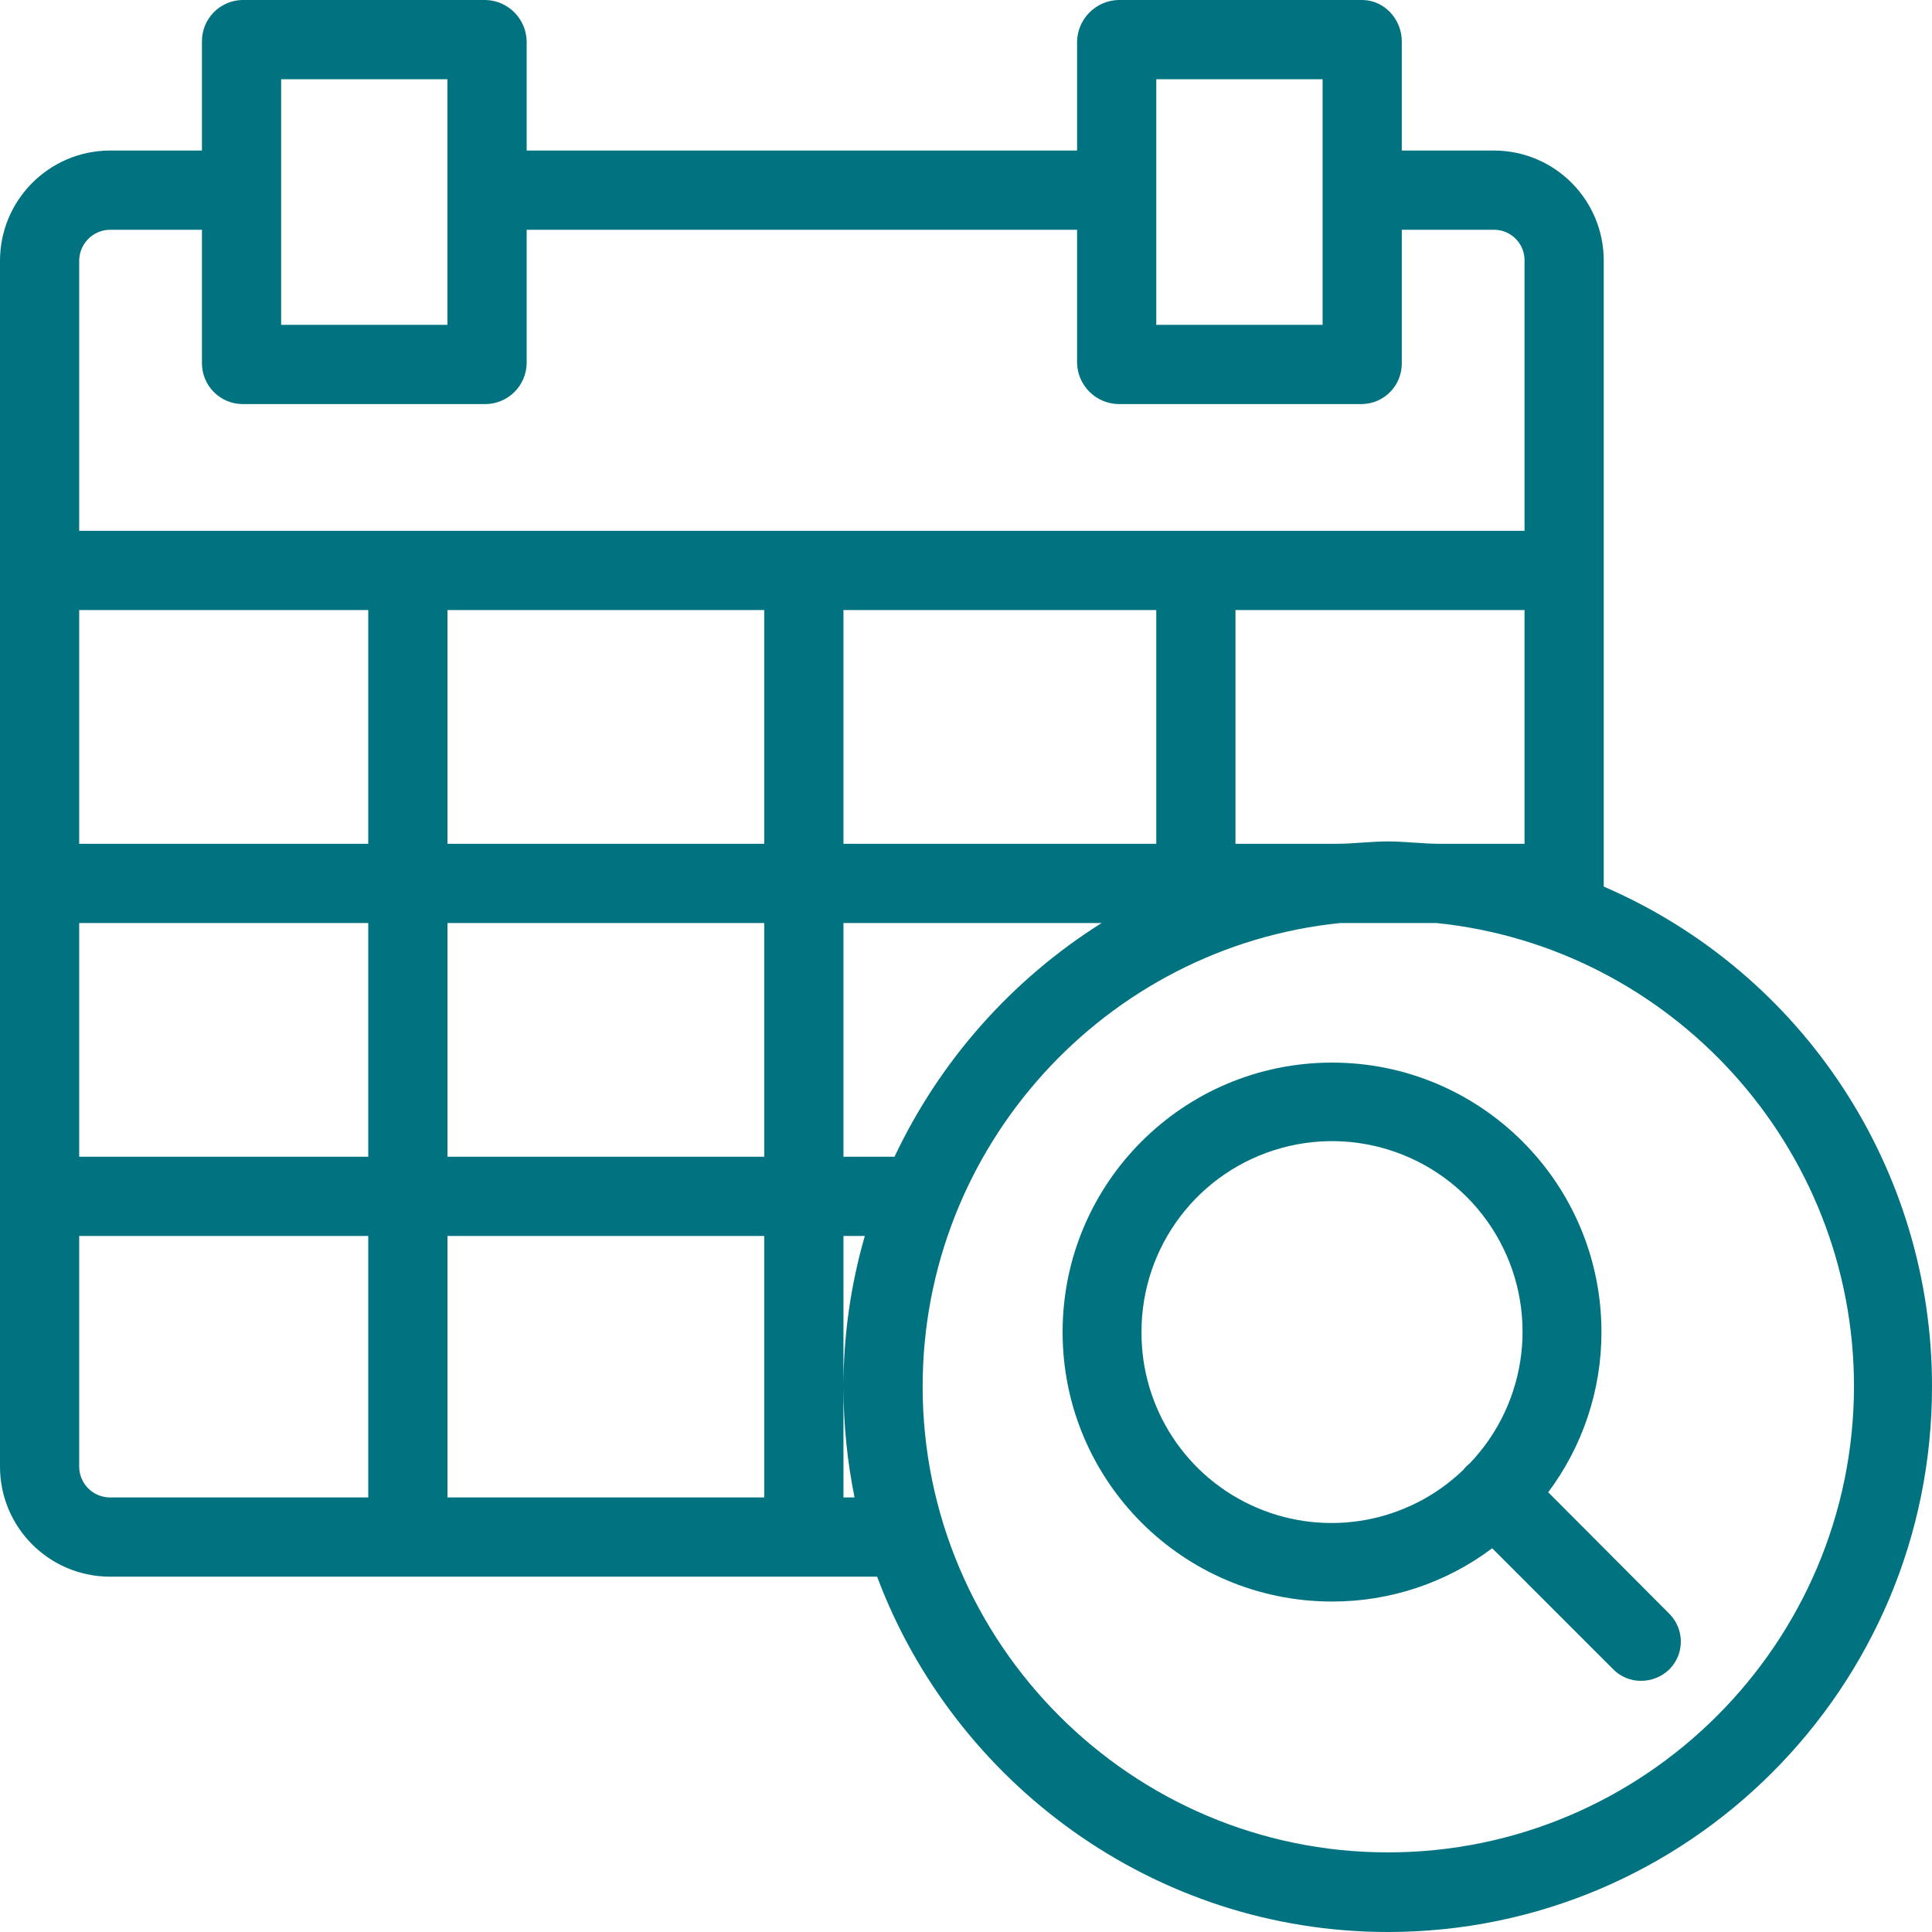
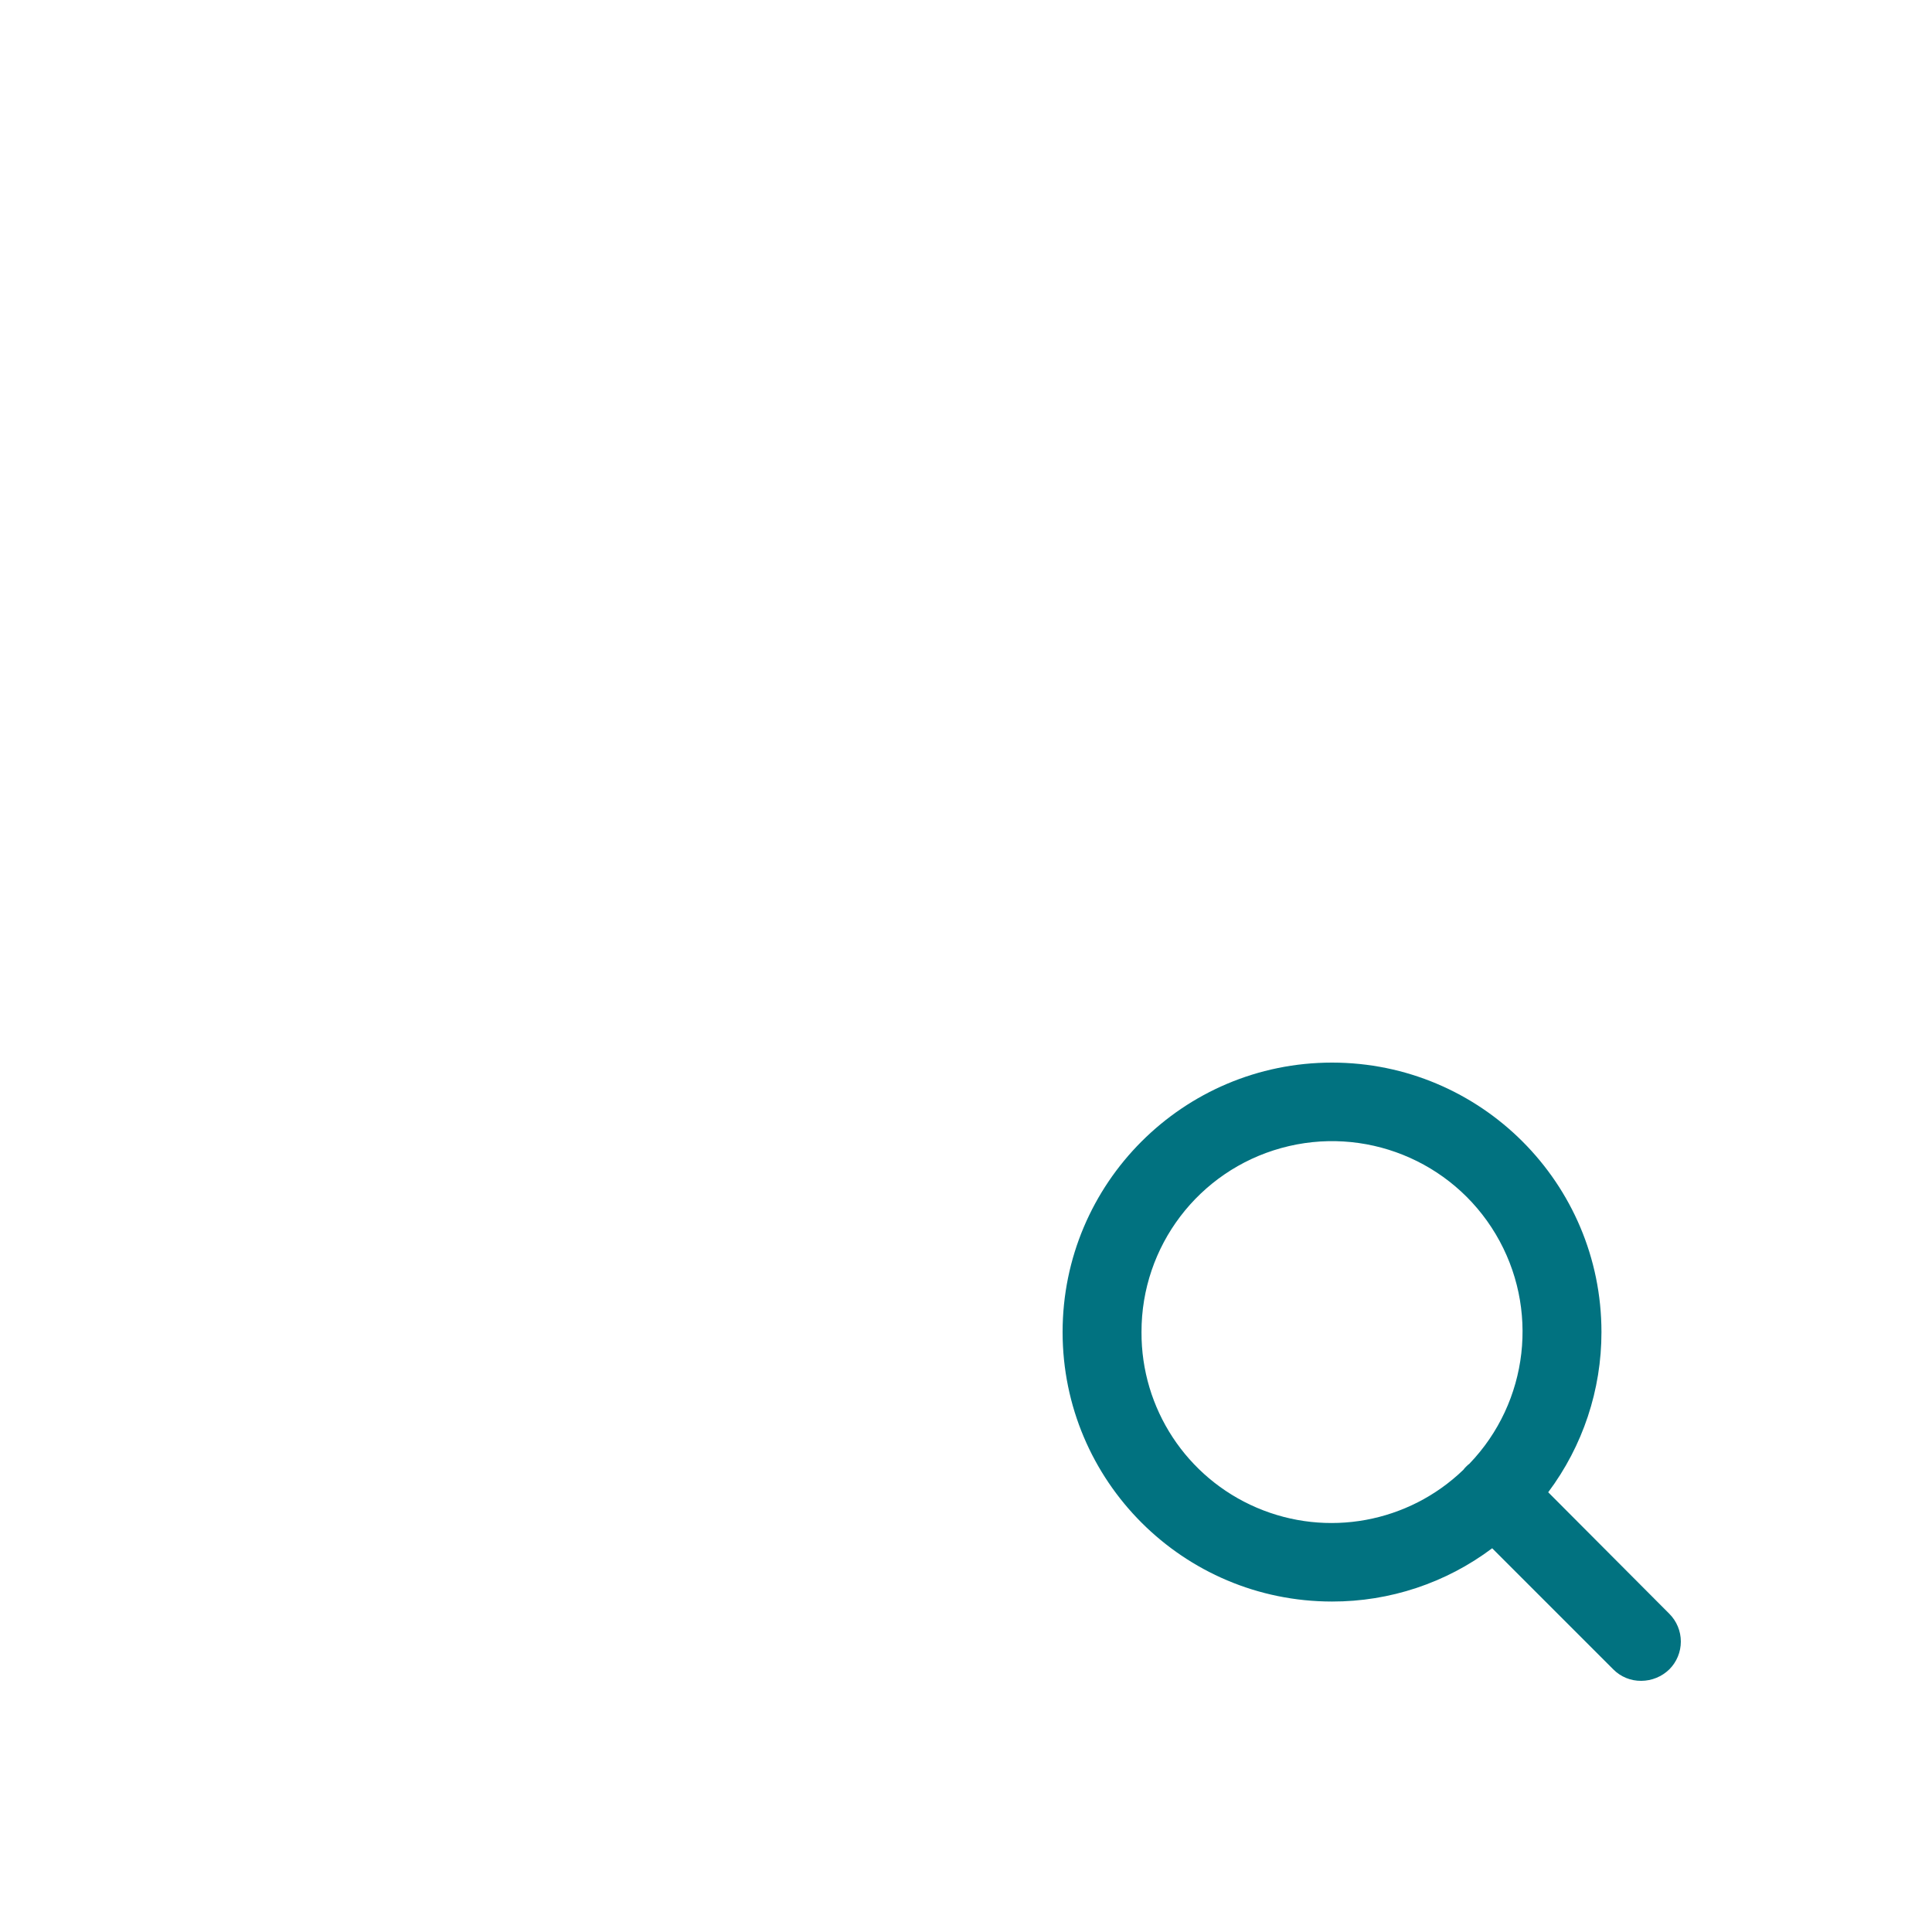
<svg xmlns="http://www.w3.org/2000/svg" width="100" height="100" viewBox="0 0 100 100" fill="none">
-   <path fill-rule="evenodd" clip-rule="evenodd" d="M83.009 45.889V13.513C83.024 10.379 80.505 7.821 77.373 7.792H72.556V2.133C72.556 1.005 71.654 0 70.506 0H57.88C56.719 0.035 55.785 0.97 55.749 2.133V7.792H27.26V2.133C27.234 0.974 26.307 0.037 25.148 0H12.523C11.37 0.034 10.452 0.979 10.453 2.133V7.792H5.657C2.52 7.82 -0.006 10.375 4.84315e-05 13.513V75.887C-0.013 79.028 2.517 81.587 5.657 81.608H45.399C49.395 92.27 59.725 100 71.839 100C87.375 100 100 87.349 100 71.786C100.018 60.533 93.336 50.35 83.009 45.889ZM70.492 43.614L70.491 43.614C70.051 43.644 69.612 43.675 69.174 43.675H63.948V31.577H78.91V43.675H74.503C74.078 43.675 73.642 43.645 73.202 43.614L73.202 43.614C72.751 43.583 72.295 43.552 71.839 43.552C71.385 43.552 70.937 43.583 70.492 43.614ZM23.161 47.775V59.873H39.557V47.775H23.161ZM39.557 63.974V77.507H23.161V63.974H39.557ZM59.849 43.675V31.577H43.657V43.675H59.849ZM39.557 43.675H23.161V31.577H39.557V43.675ZM4.099 43.675H19.061V31.577H4.099V43.675ZM19.061 47.775V59.873H4.099V47.775H19.061ZM57.02 47.775H43.657V59.873H46.3C48.649 54.901 52.368 50.704 57.02 47.775ZM59.849 4.101H68.457V16.814H59.849V4.101ZM23.161 4.101H14.552V16.814H23.161V4.101ZM5.657 11.893H10.453V18.802C10.454 19.953 11.374 20.891 12.523 20.915H25.148C26.306 20.895 27.24 19.961 27.26 18.802V11.893H55.749V18.802C55.786 19.961 56.722 20.889 57.88 20.915H70.506C71.652 20.89 72.565 19.949 72.556 18.802V11.893H77.373C78.244 11.916 78.932 12.641 78.91 13.513V27.476H4.099V13.513C4.094 12.64 4.785 11.921 5.657 11.893ZM4.099 63.974V75.887C4.087 76.763 4.781 77.485 5.657 77.507H19.061V63.974H4.099ZM43.657 77.507V71.806C43.66 73.722 43.852 75.63 44.231 77.507H43.657ZM43.657 71.772V63.974H44.763C44.03 66.509 43.658 69.134 43.657 71.772ZM47.756 71.766C47.756 85.053 58.557 95.879 71.839 95.879C85.14 95.879 95.942 85.053 95.962 71.766C95.962 59.319 86.472 49.006 74.339 47.775H69.379C57.246 49.006 47.756 59.319 47.756 71.766Z" fill="#017280" />
-   <path fill-rule="evenodd" clip-rule="evenodd" d="M82.891 68.947C82.894 71.937 81.927 74.846 80.135 77.239L86.403 83.528C86.785 83.909 87 84.427 87 84.967C87 85.508 86.785 86.026 86.403 86.407C86.014 86.785 85.495 86.997 84.953 87C84.409 87.007 83.886 86.793 83.504 86.407L77.235 80.138C74.845 81.934 71.935 82.901 68.945 82.895C61.243 82.895 55 76.651 55 68.947C55 61.245 61.243 55 68.945 55C76.648 55 82.891 61.245 82.891 68.947ZM66.32 59.422C62.038 60.604 59.075 64.504 59.084 68.947C59.064 72.902 61.415 76.484 65.05 78.038C68.686 79.594 72.899 78.82 75.745 76.075C75.787 76.016 75.835 75.961 75.888 75.911C75.937 75.858 75.991 75.81 76.051 75.768C79.131 72.567 79.692 67.701 77.419 63.883C75.147 60.065 70.602 58.239 66.32 59.422Z" fill="#017280" />
+   <path fill-rule="evenodd" clip-rule="evenodd" d="M82.891 68.947C82.894 71.937 81.927 74.846 80.135 77.239L86.403 83.528C86.785 83.909 87 84.427 87 84.967C87 85.508 86.785 86.026 86.403 86.407C86.014 86.785 85.495 86.997 84.953 87C84.409 87.007 83.886 86.793 83.504 86.407L77.235 80.138C74.845 81.934 71.935 82.901 68.945 82.895C61.243 82.895 55 76.651 55 68.947C55 61.245 61.243 55 68.945 55C76.648 55 82.891 61.245 82.891 68.947ZM66.32 59.422C62.038 60.604 59.075 64.504 59.084 68.947C59.064 72.902 61.415 76.484 65.05 78.038C68.686 79.594 72.899 78.82 75.745 76.075C75.787 76.016 75.835 75.961 75.888 75.911C75.937 75.858 75.991 75.81 76.051 75.768C79.131 72.567 79.692 67.701 77.419 63.883C75.147 60.065 70.602 58.239 66.32 59.422" fill="#017280" />
</svg>